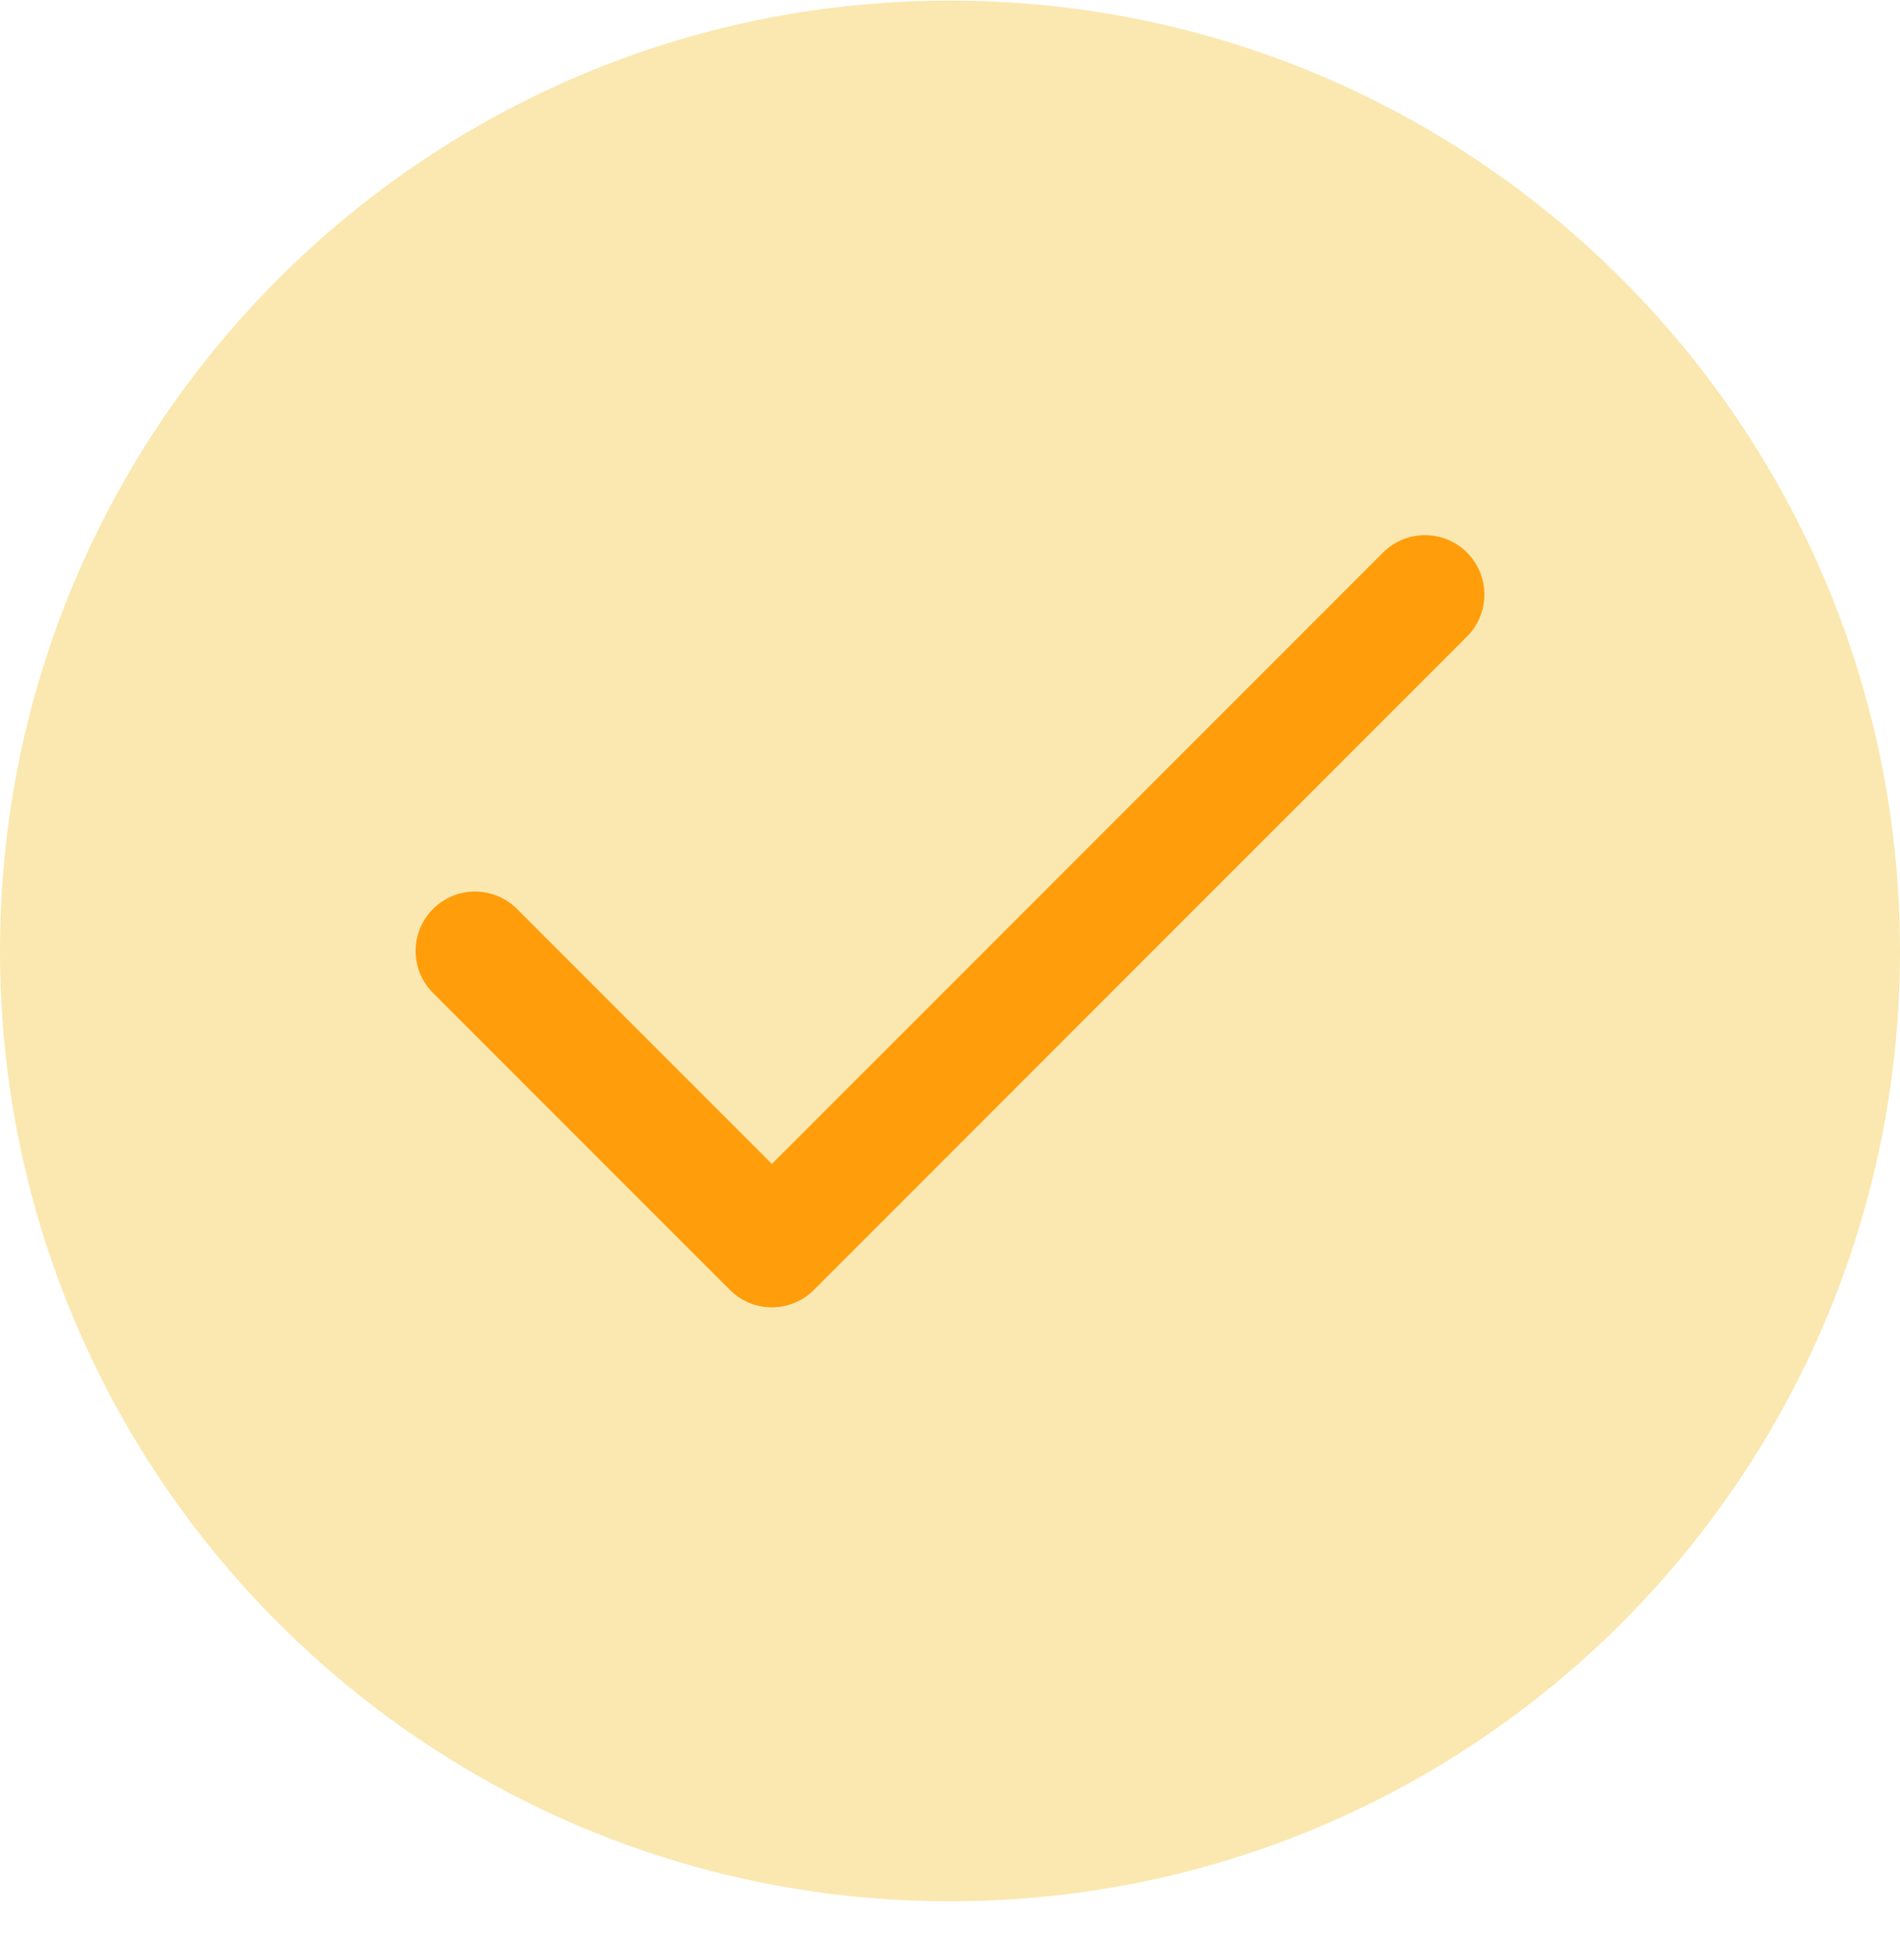
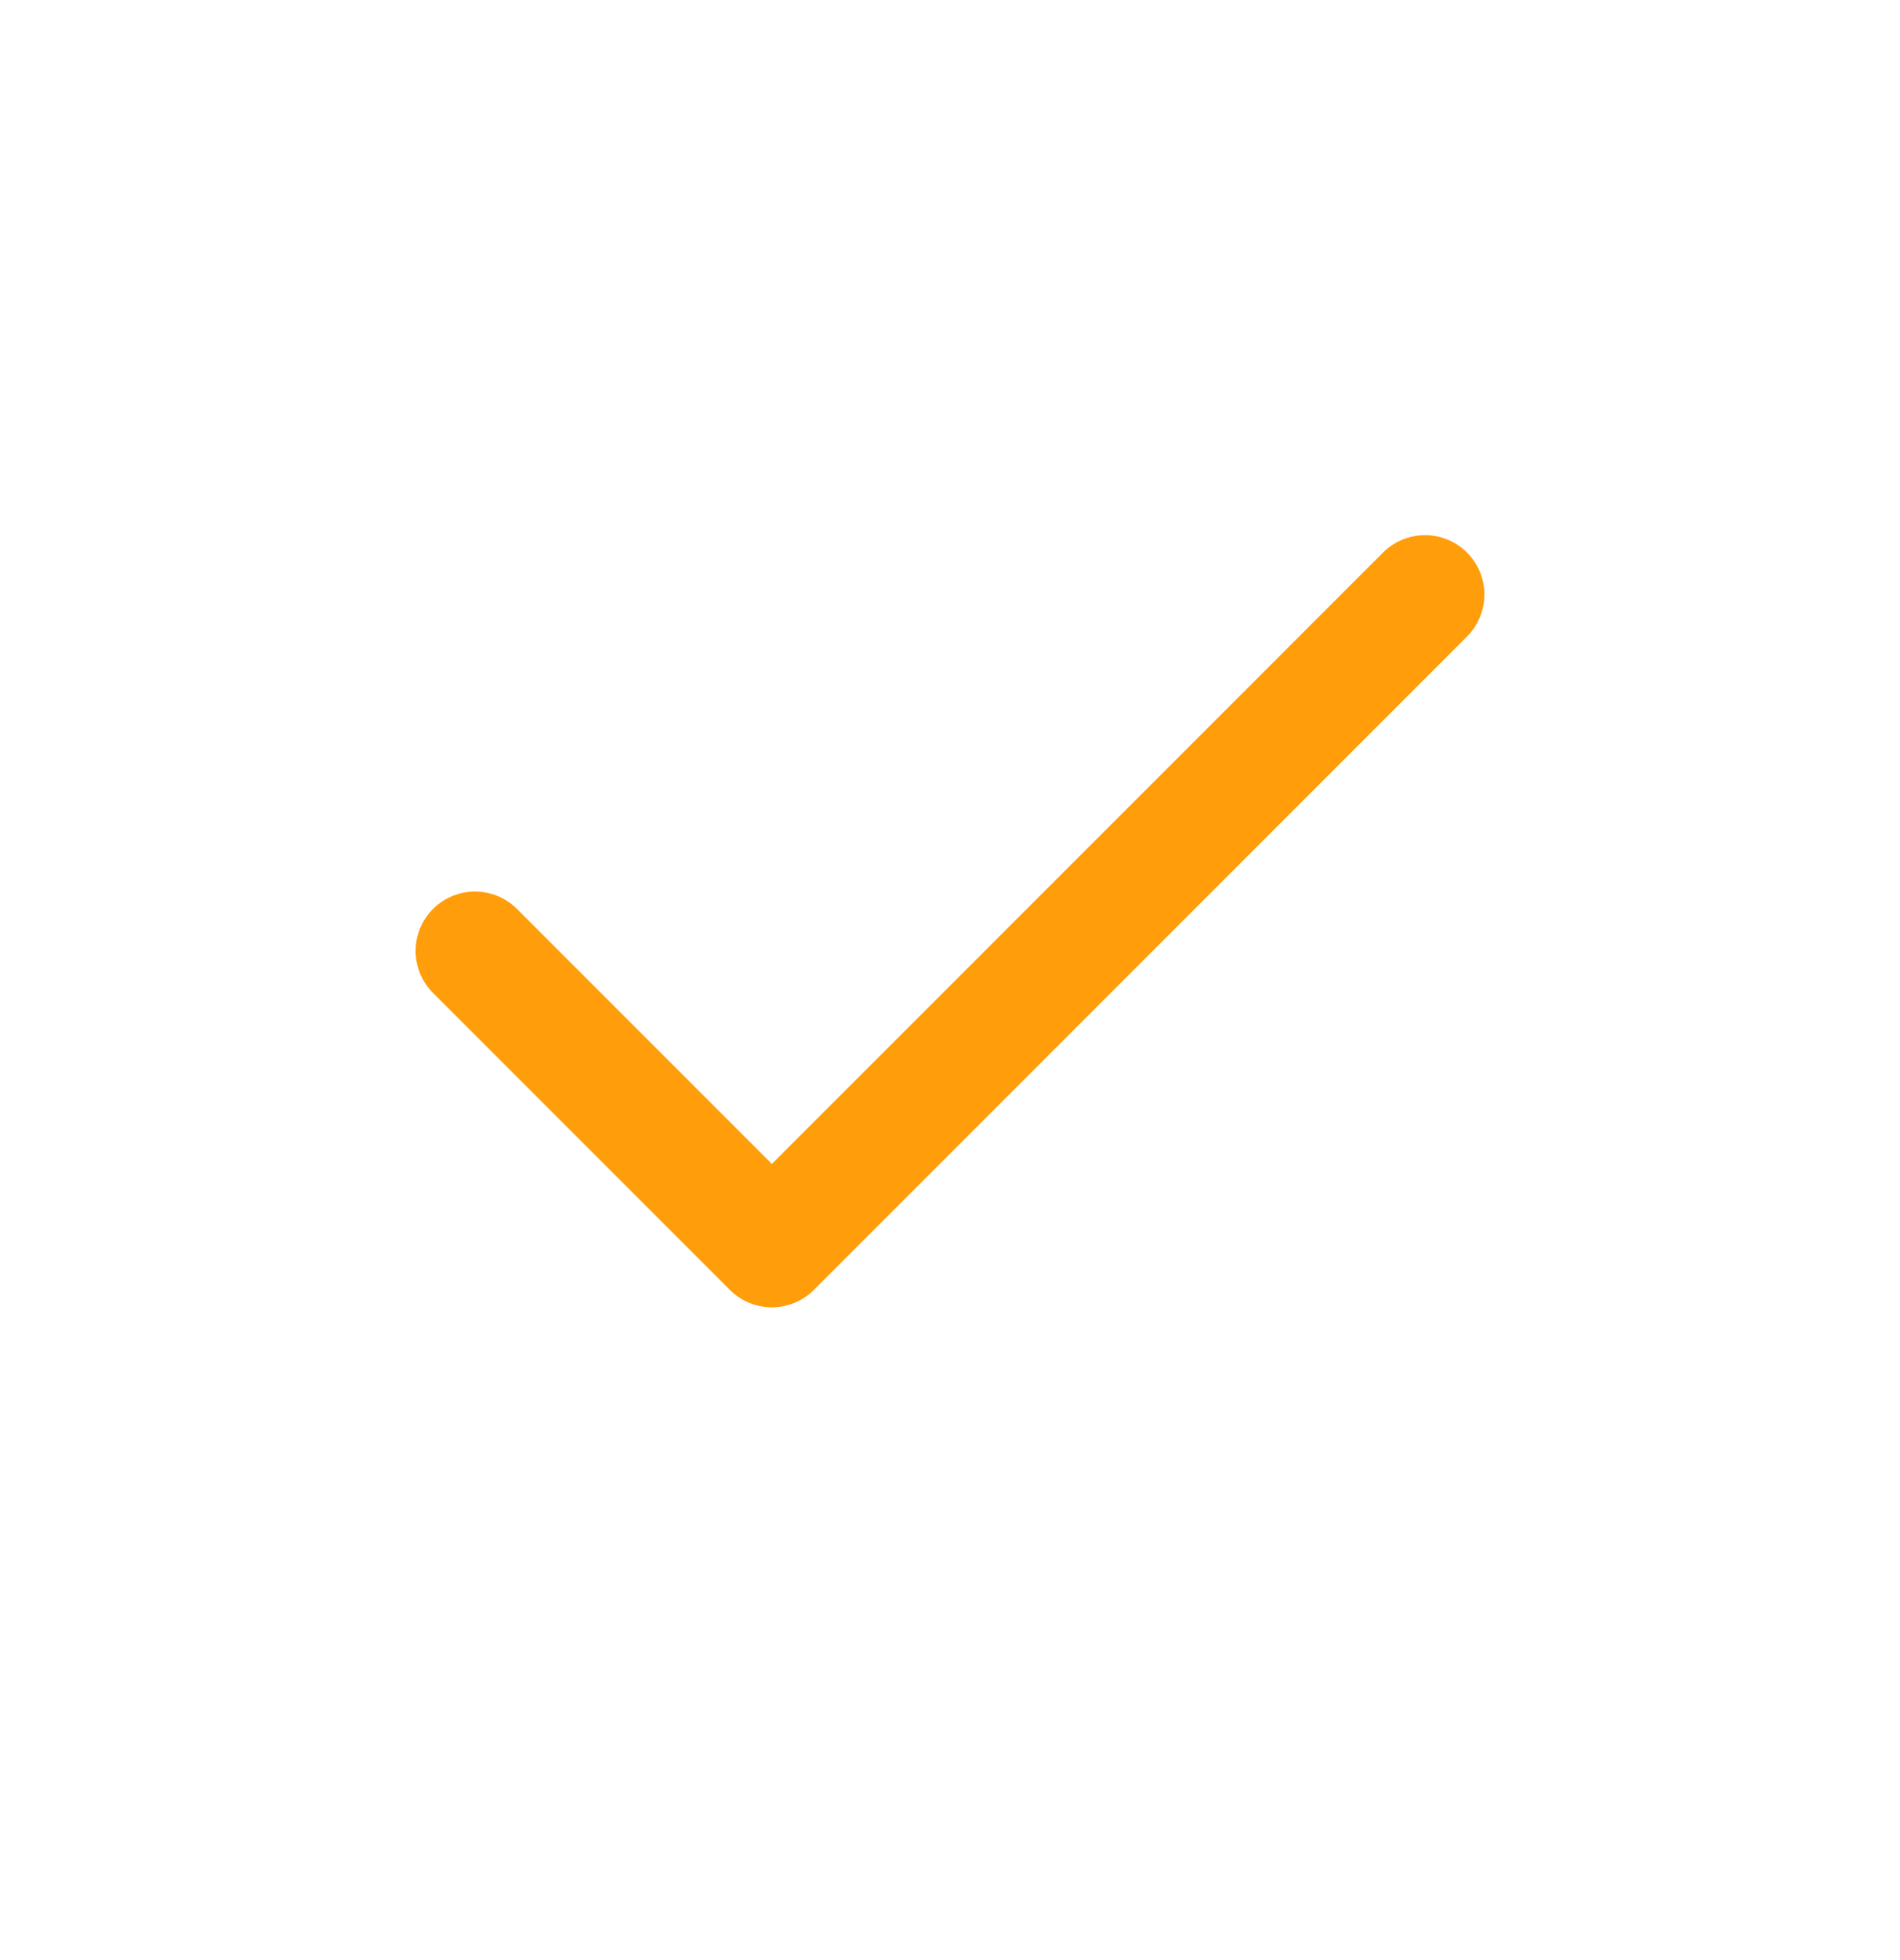
<svg xmlns="http://www.w3.org/2000/svg" width="32" height="33" viewBox="0 0 32 33" fill="none">
-   <path d="M0 16.01c0-8.836 7.163-16 16-16s16 7.164 16 16c0 8.837-7.163 16-16 16s-16-7.163-16-16z" fill="#FAE8B0" />
  <path d="M24 10.01l-11 11-5-5" stroke="#FF9D0B" stroke-width="2" stroke-linecap="round" stroke-linejoin="round" />
</svg>